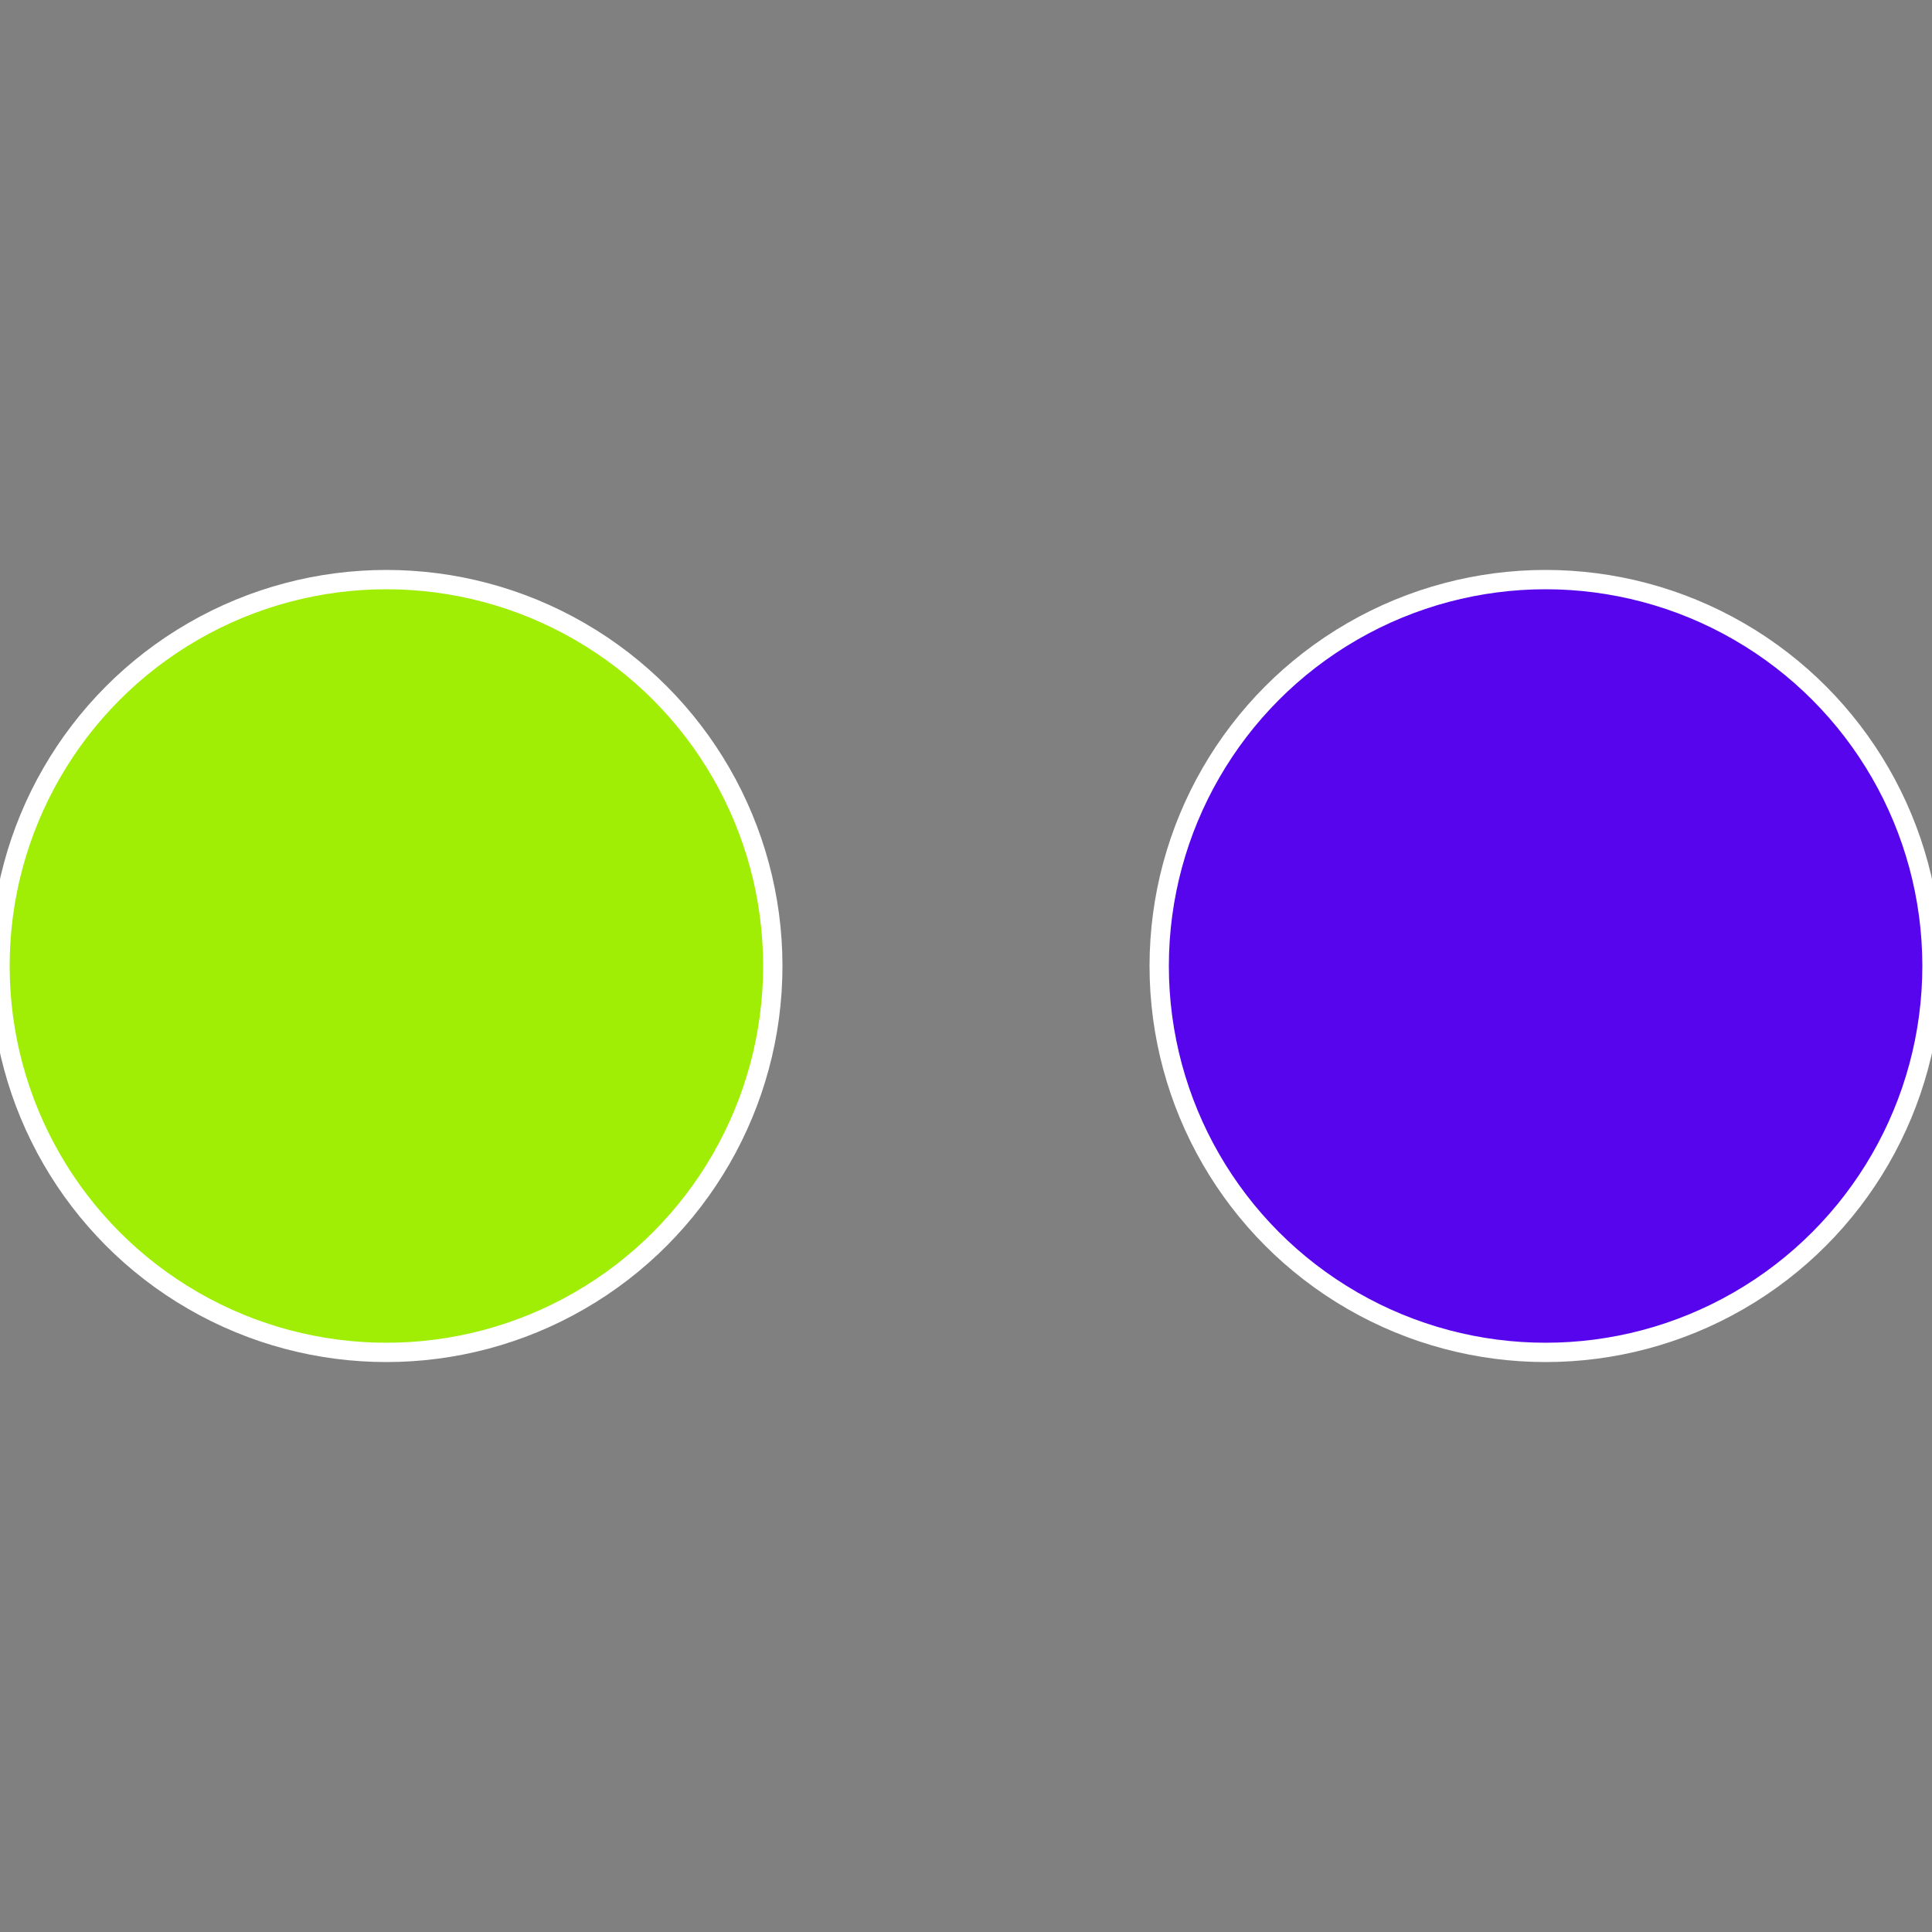
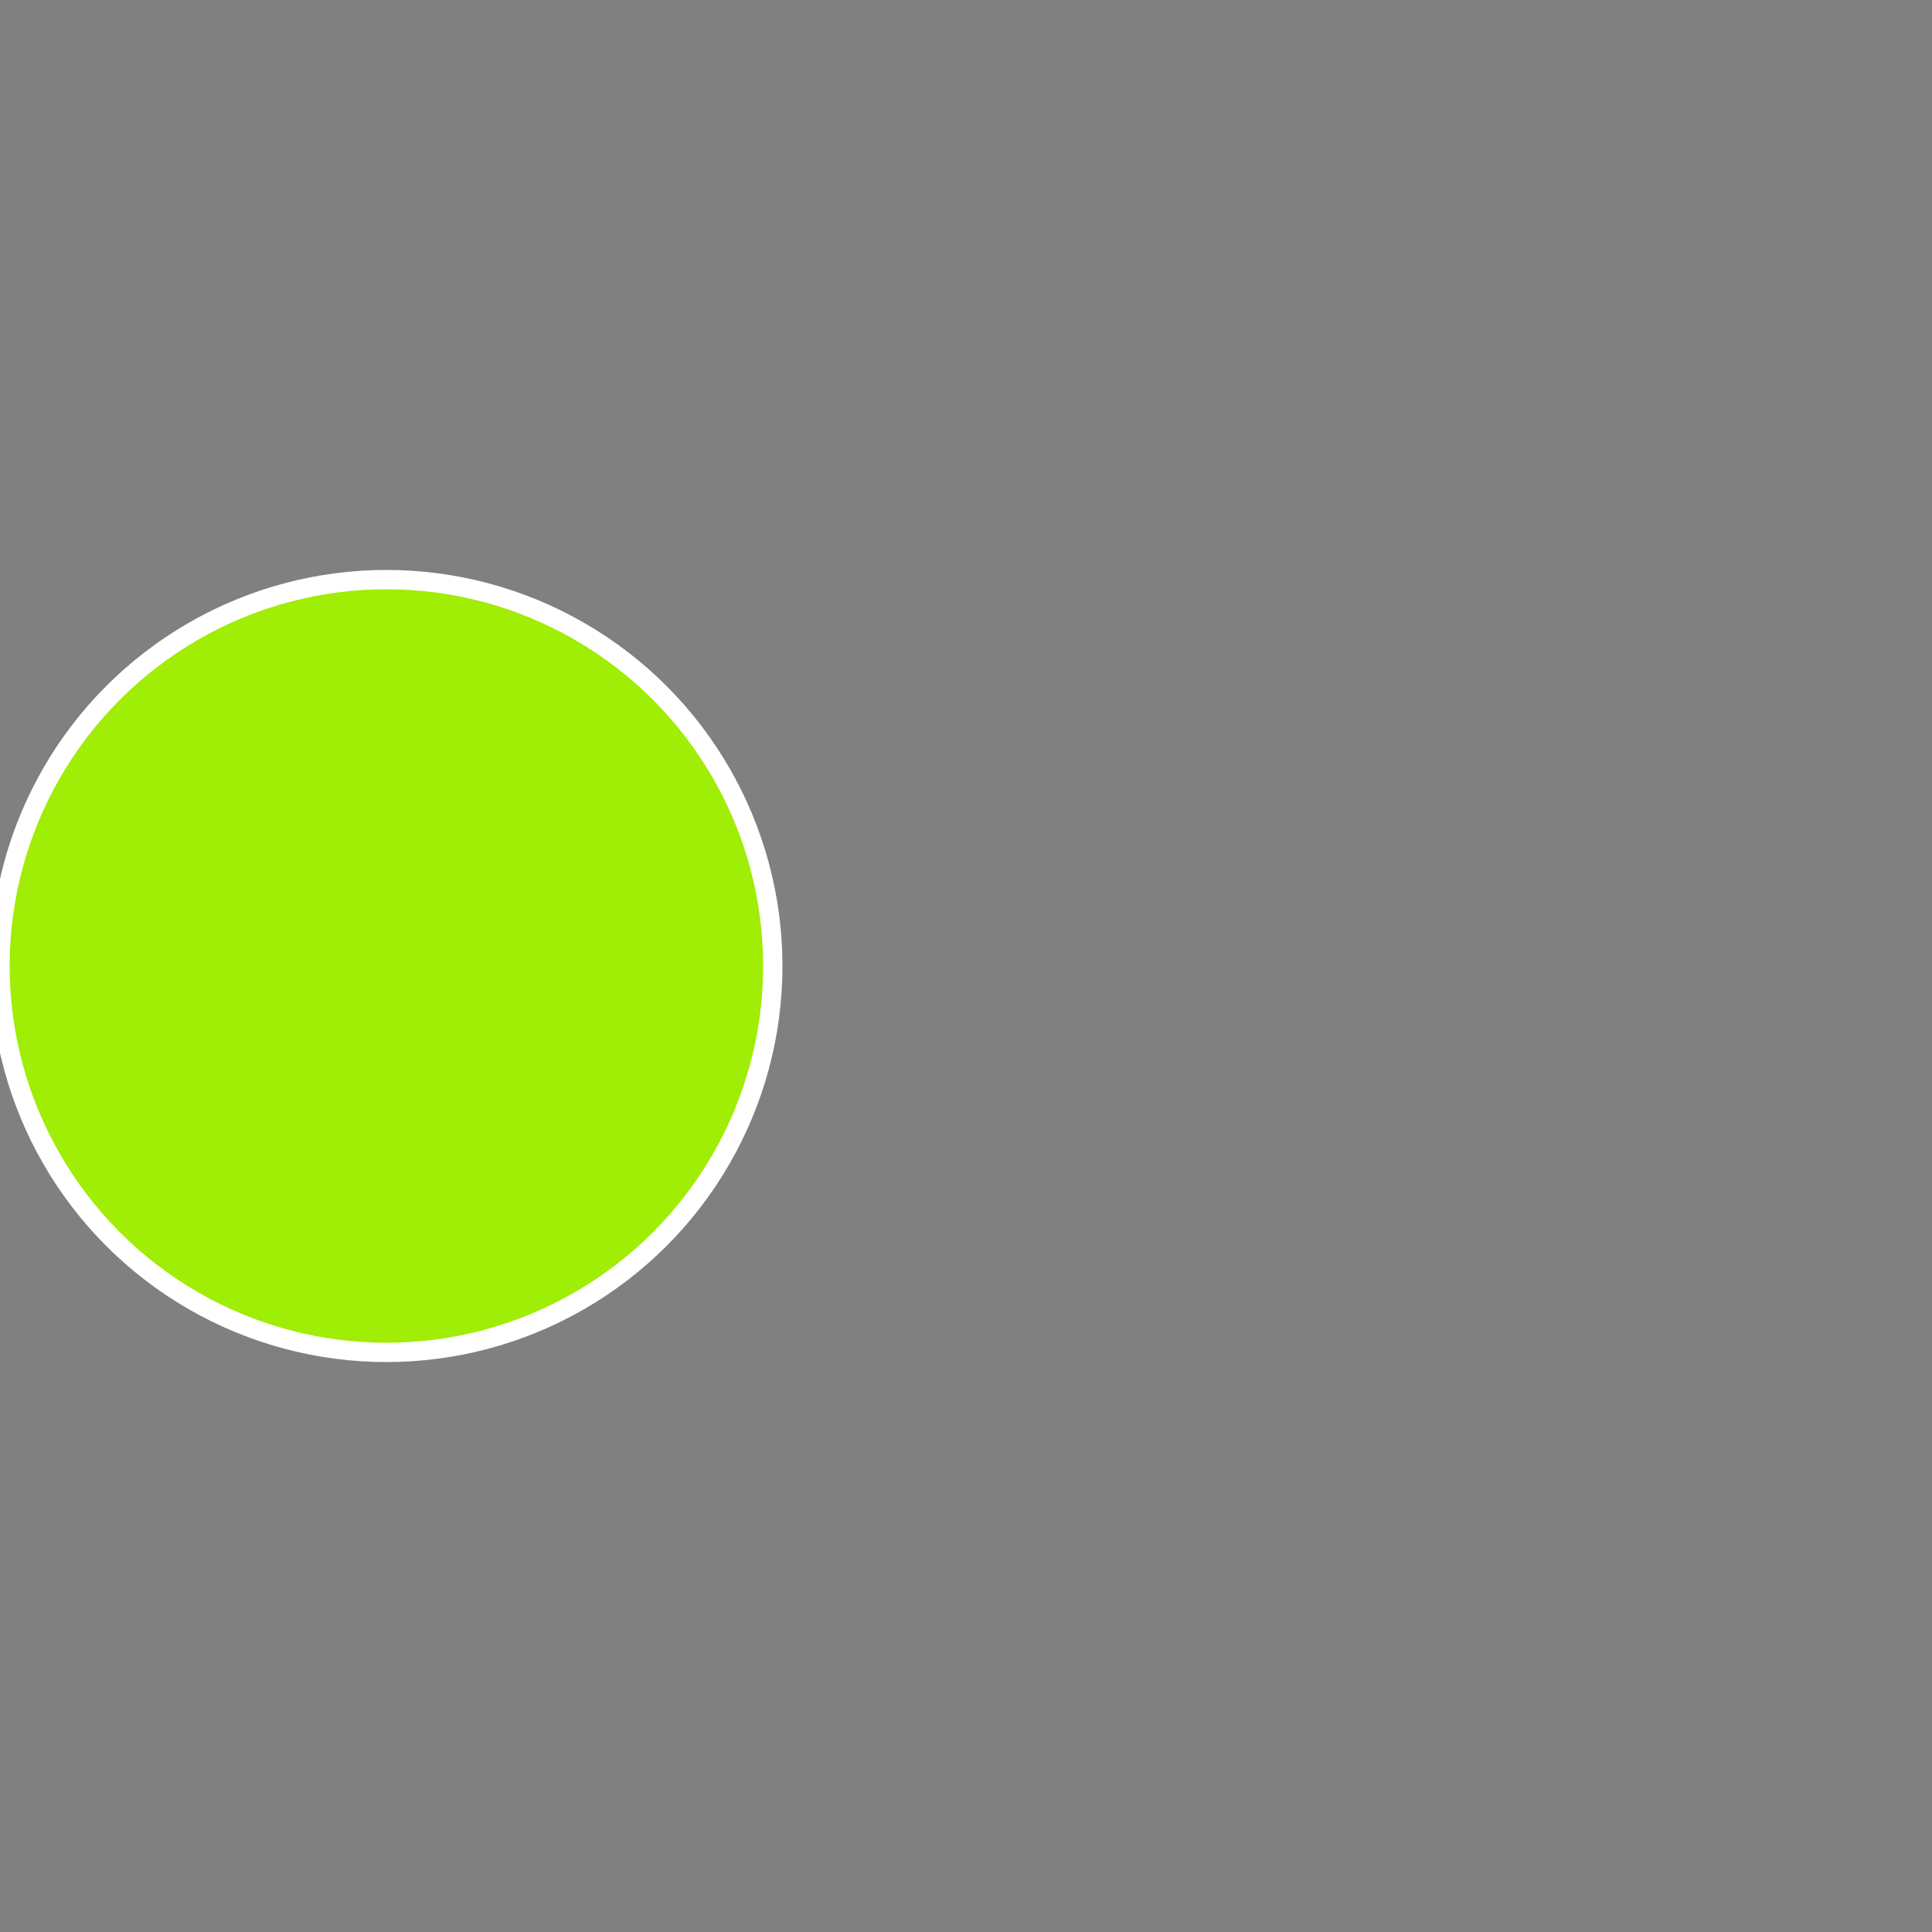
<svg xmlns="http://www.w3.org/2000/svg" width="500" height="500" viewBox="-1 -1 2 2">
  <rect x="-1" y="-1" width="2" height="2" fill="#808080" stroke="none" />
-   <circle cx="0.6" cy="0" r="0.4" fill="#5605ed" stroke="#fff" stroke-width="1%" />
  <circle cx="-0.6" cy="7.3478807948841E-17" r="0.4" fill="#a0ed05" stroke="#fff" stroke-width="1%" />
</svg>